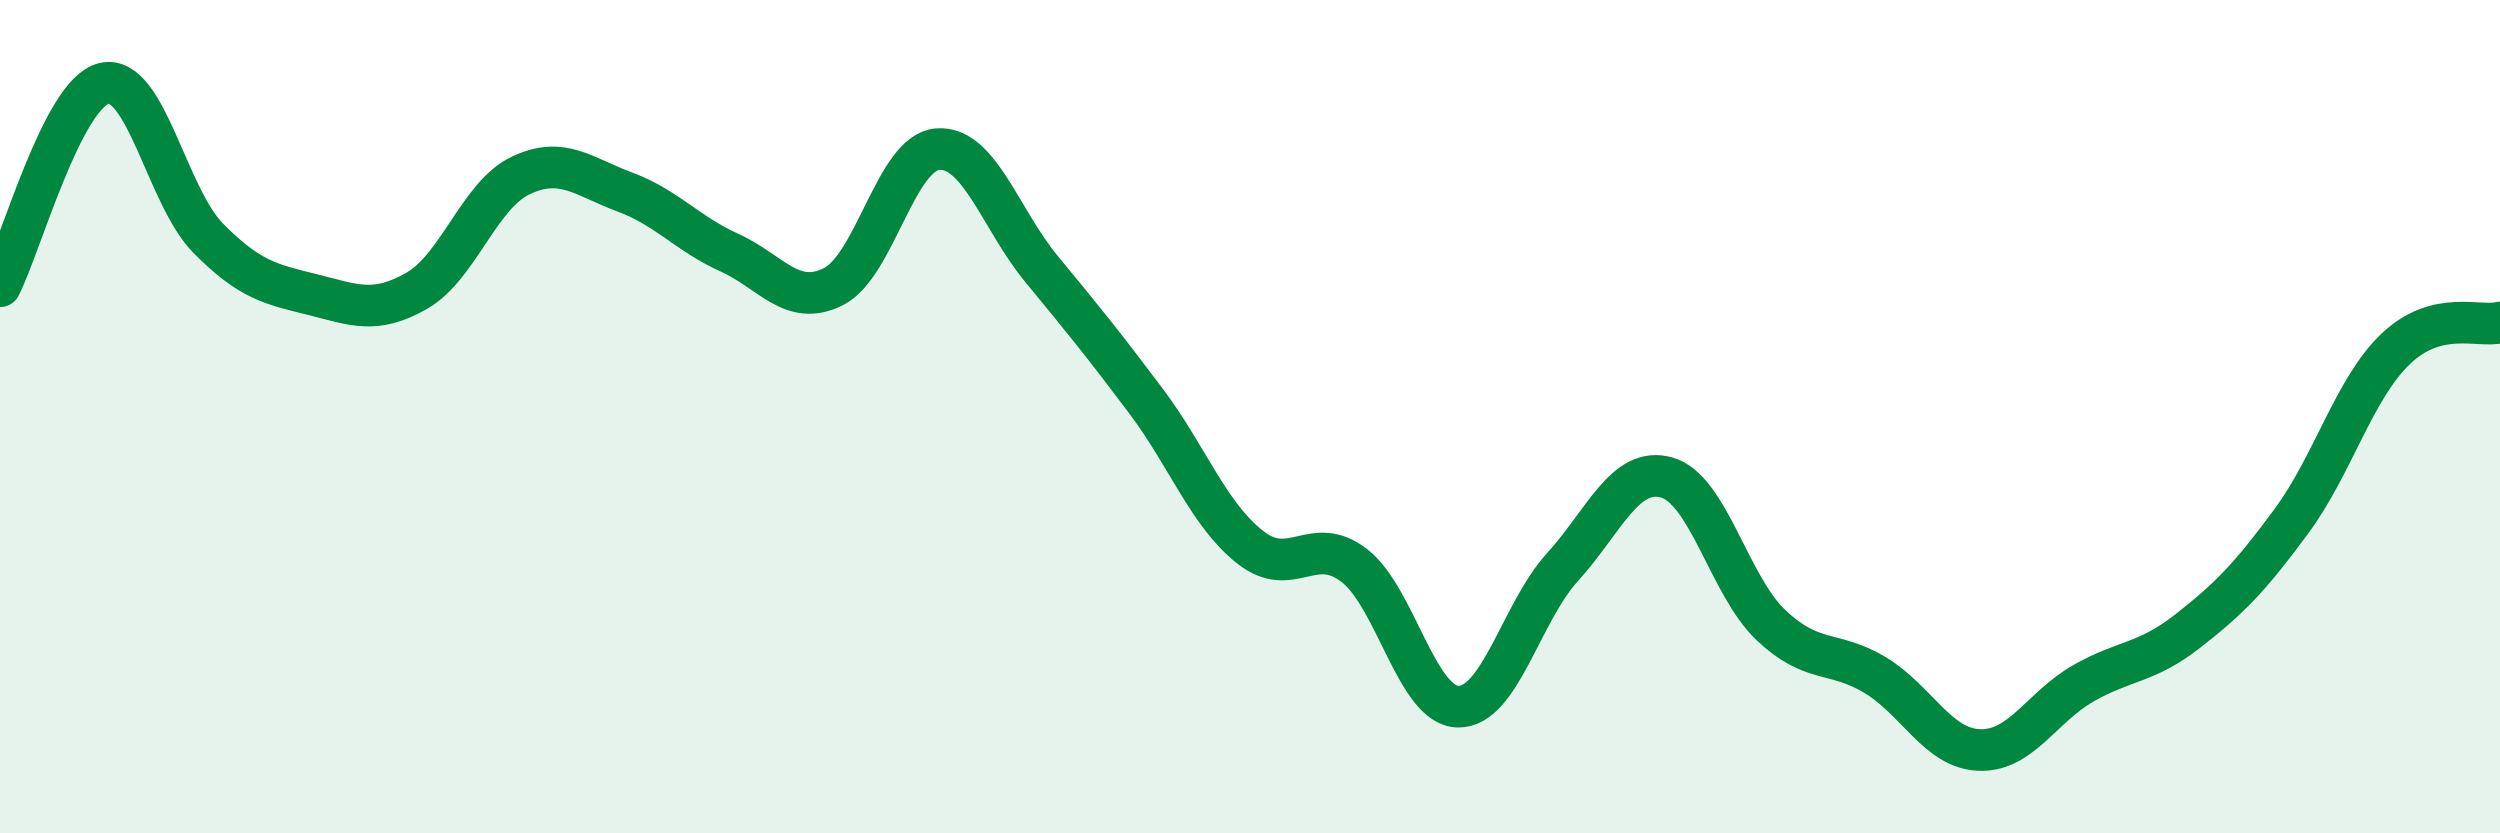
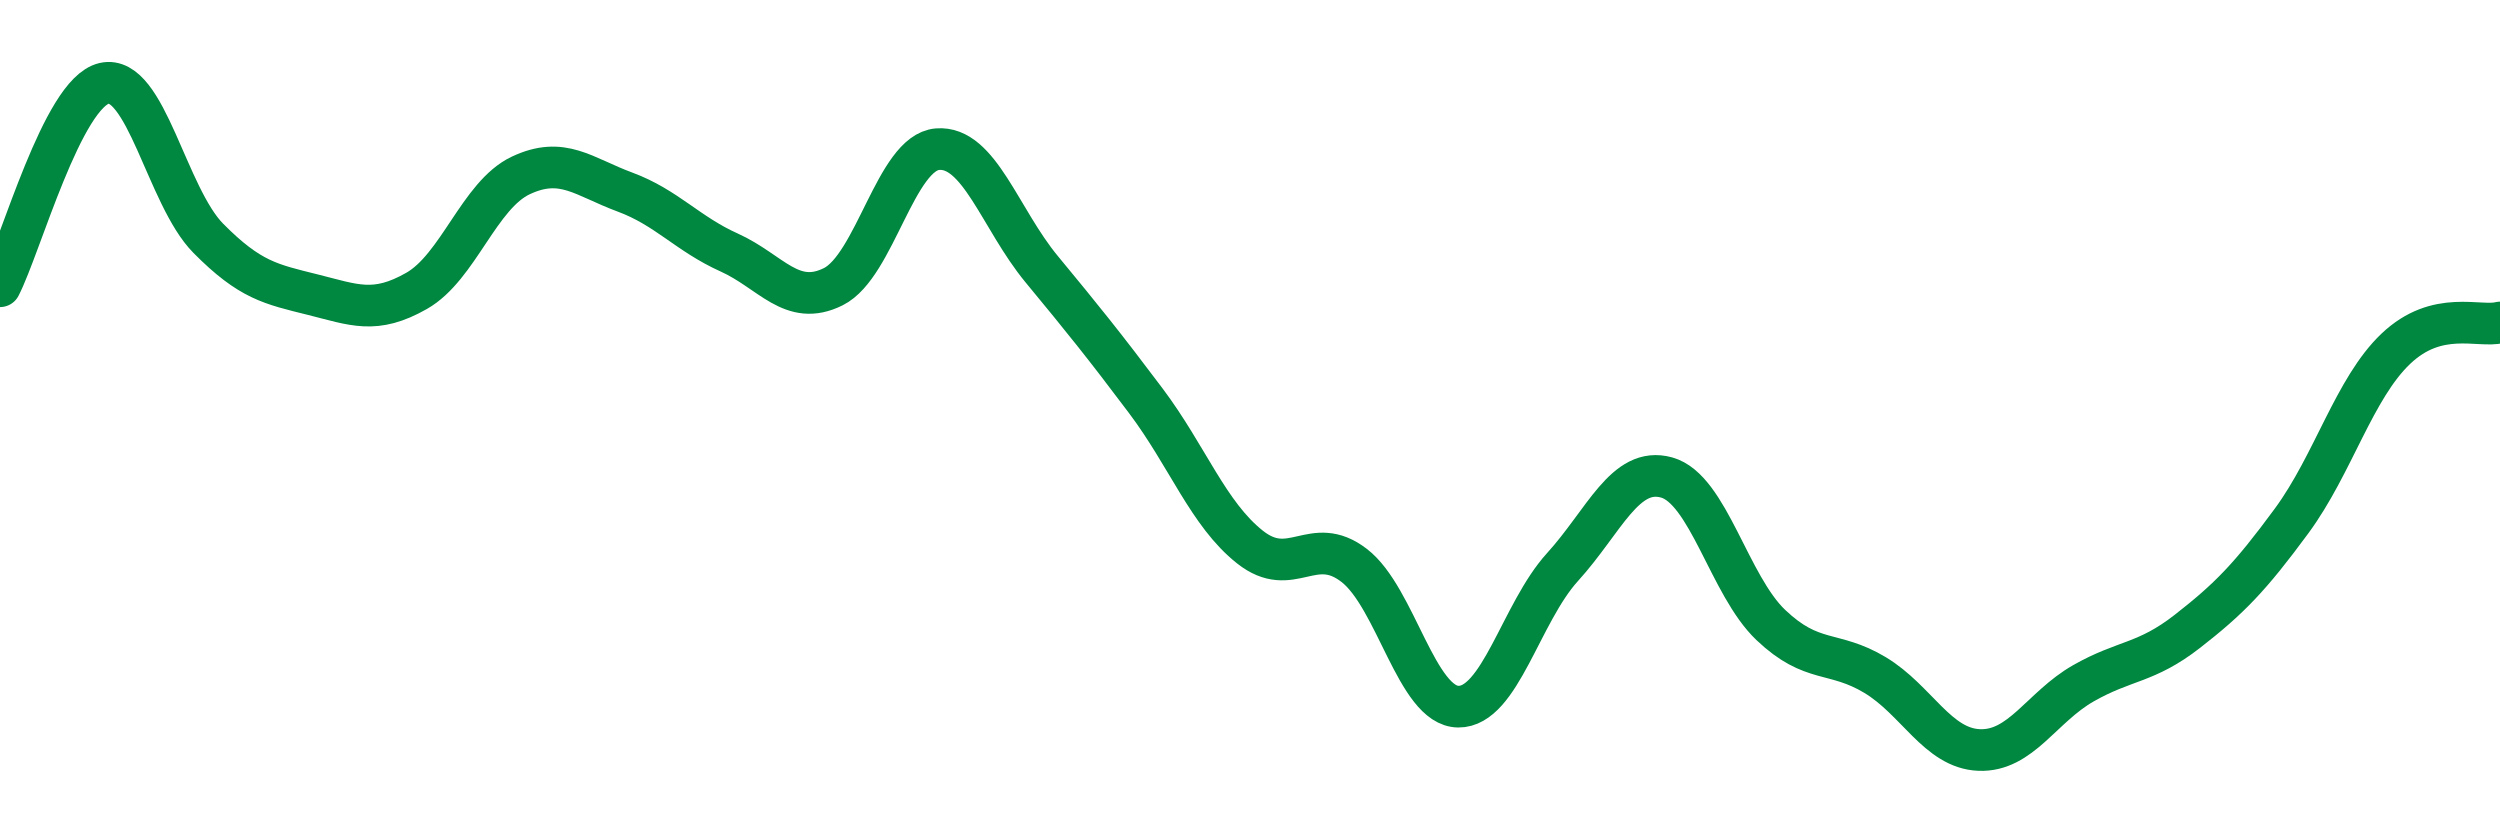
<svg xmlns="http://www.w3.org/2000/svg" width="60" height="20" viewBox="0 0 60 20">
-   <path d="M 0,6.87 C 0.5,5.9 1.5,2.23 2.5,2 C 3.5,1.77 4,4.71 5,5.72 C 6,6.73 6.5,6.82 7.5,7.07 C 8.5,7.32 9,7.55 10,6.98 C 11,6.41 11.5,4.68 12.5,4.21 C 13.5,3.74 14,4.24 15,4.61 C 16,4.98 16.5,5.61 17.5,6.06 C 18.5,6.51 19,7.38 20,6.88 C 21,6.38 21.5,3.66 22.5,3.58 C 23.5,3.5 24,5.25 25,6.46 C 26,7.67 26.5,8.29 27.5,9.62 C 28.5,10.95 29,12.34 30,13.13 C 31,13.92 31.5,12.8 32.5,13.57 C 33.5,14.34 34,16.95 35,16.96 C 36,16.97 36.5,14.71 37.5,13.61 C 38.5,12.51 39,11.18 40,11.46 C 41,11.74 41.5,14.05 42.5,15 C 43.5,15.95 44,15.6 45,16.2 C 46,16.8 46.5,17.96 47.5,18 C 48.5,18.04 49,16.97 50,16.4 C 51,15.83 51.5,15.93 52.5,15.15 C 53.5,14.37 54,13.86 55,12.5 C 56,11.14 56.5,9.32 57.5,8.37 C 58.5,7.42 59.5,7.87 60,7.74L60 20L0 20Z" fill="#008740" opacity="0.1" stroke-linecap="round" stroke-linejoin="round" />
  <path d="M 0,6.87 C 0.5,5.9 1.5,2.23 2.5,2 C 3.5,1.77 4,4.71 5,5.72 C 6,6.73 6.5,6.82 7.5,7.07 C 8.5,7.32 9,7.55 10,6.98 C 11,6.41 11.5,4.68 12.5,4.21 C 13.5,3.74 14,4.24 15,4.61 C 16,4.98 16.5,5.61 17.5,6.06 C 18.5,6.51 19,7.38 20,6.88 C 21,6.38 21.5,3.66 22.5,3.58 C 23.5,3.5 24,5.25 25,6.46 C 26,7.67 26.5,8.29 27.5,9.62 C 28.5,10.95 29,12.34 30,13.13 C 31,13.92 31.5,12.8 32.5,13.57 C 33.5,14.34 34,16.95 35,16.96 C 36,16.97 36.5,14.71 37.5,13.61 C 38.5,12.51 39,11.18 40,11.46 C 41,11.74 41.5,14.05 42.5,15 C 43.5,15.95 44,15.6 45,16.2 C 46,16.8 46.5,17.96 47.5,18 C 48.5,18.04 49,16.97 50,16.4 C 51,15.83 51.5,15.93 52.5,15.15 C 53.5,14.37 54,13.86 55,12.5 C 56,11.14 56.5,9.32 57.5,8.37 C 58.5,7.42 59.5,7.87 60,7.74" stroke="#008740" stroke-width="1" fill="none" stroke-linecap="round" stroke-linejoin="round" />
</svg>